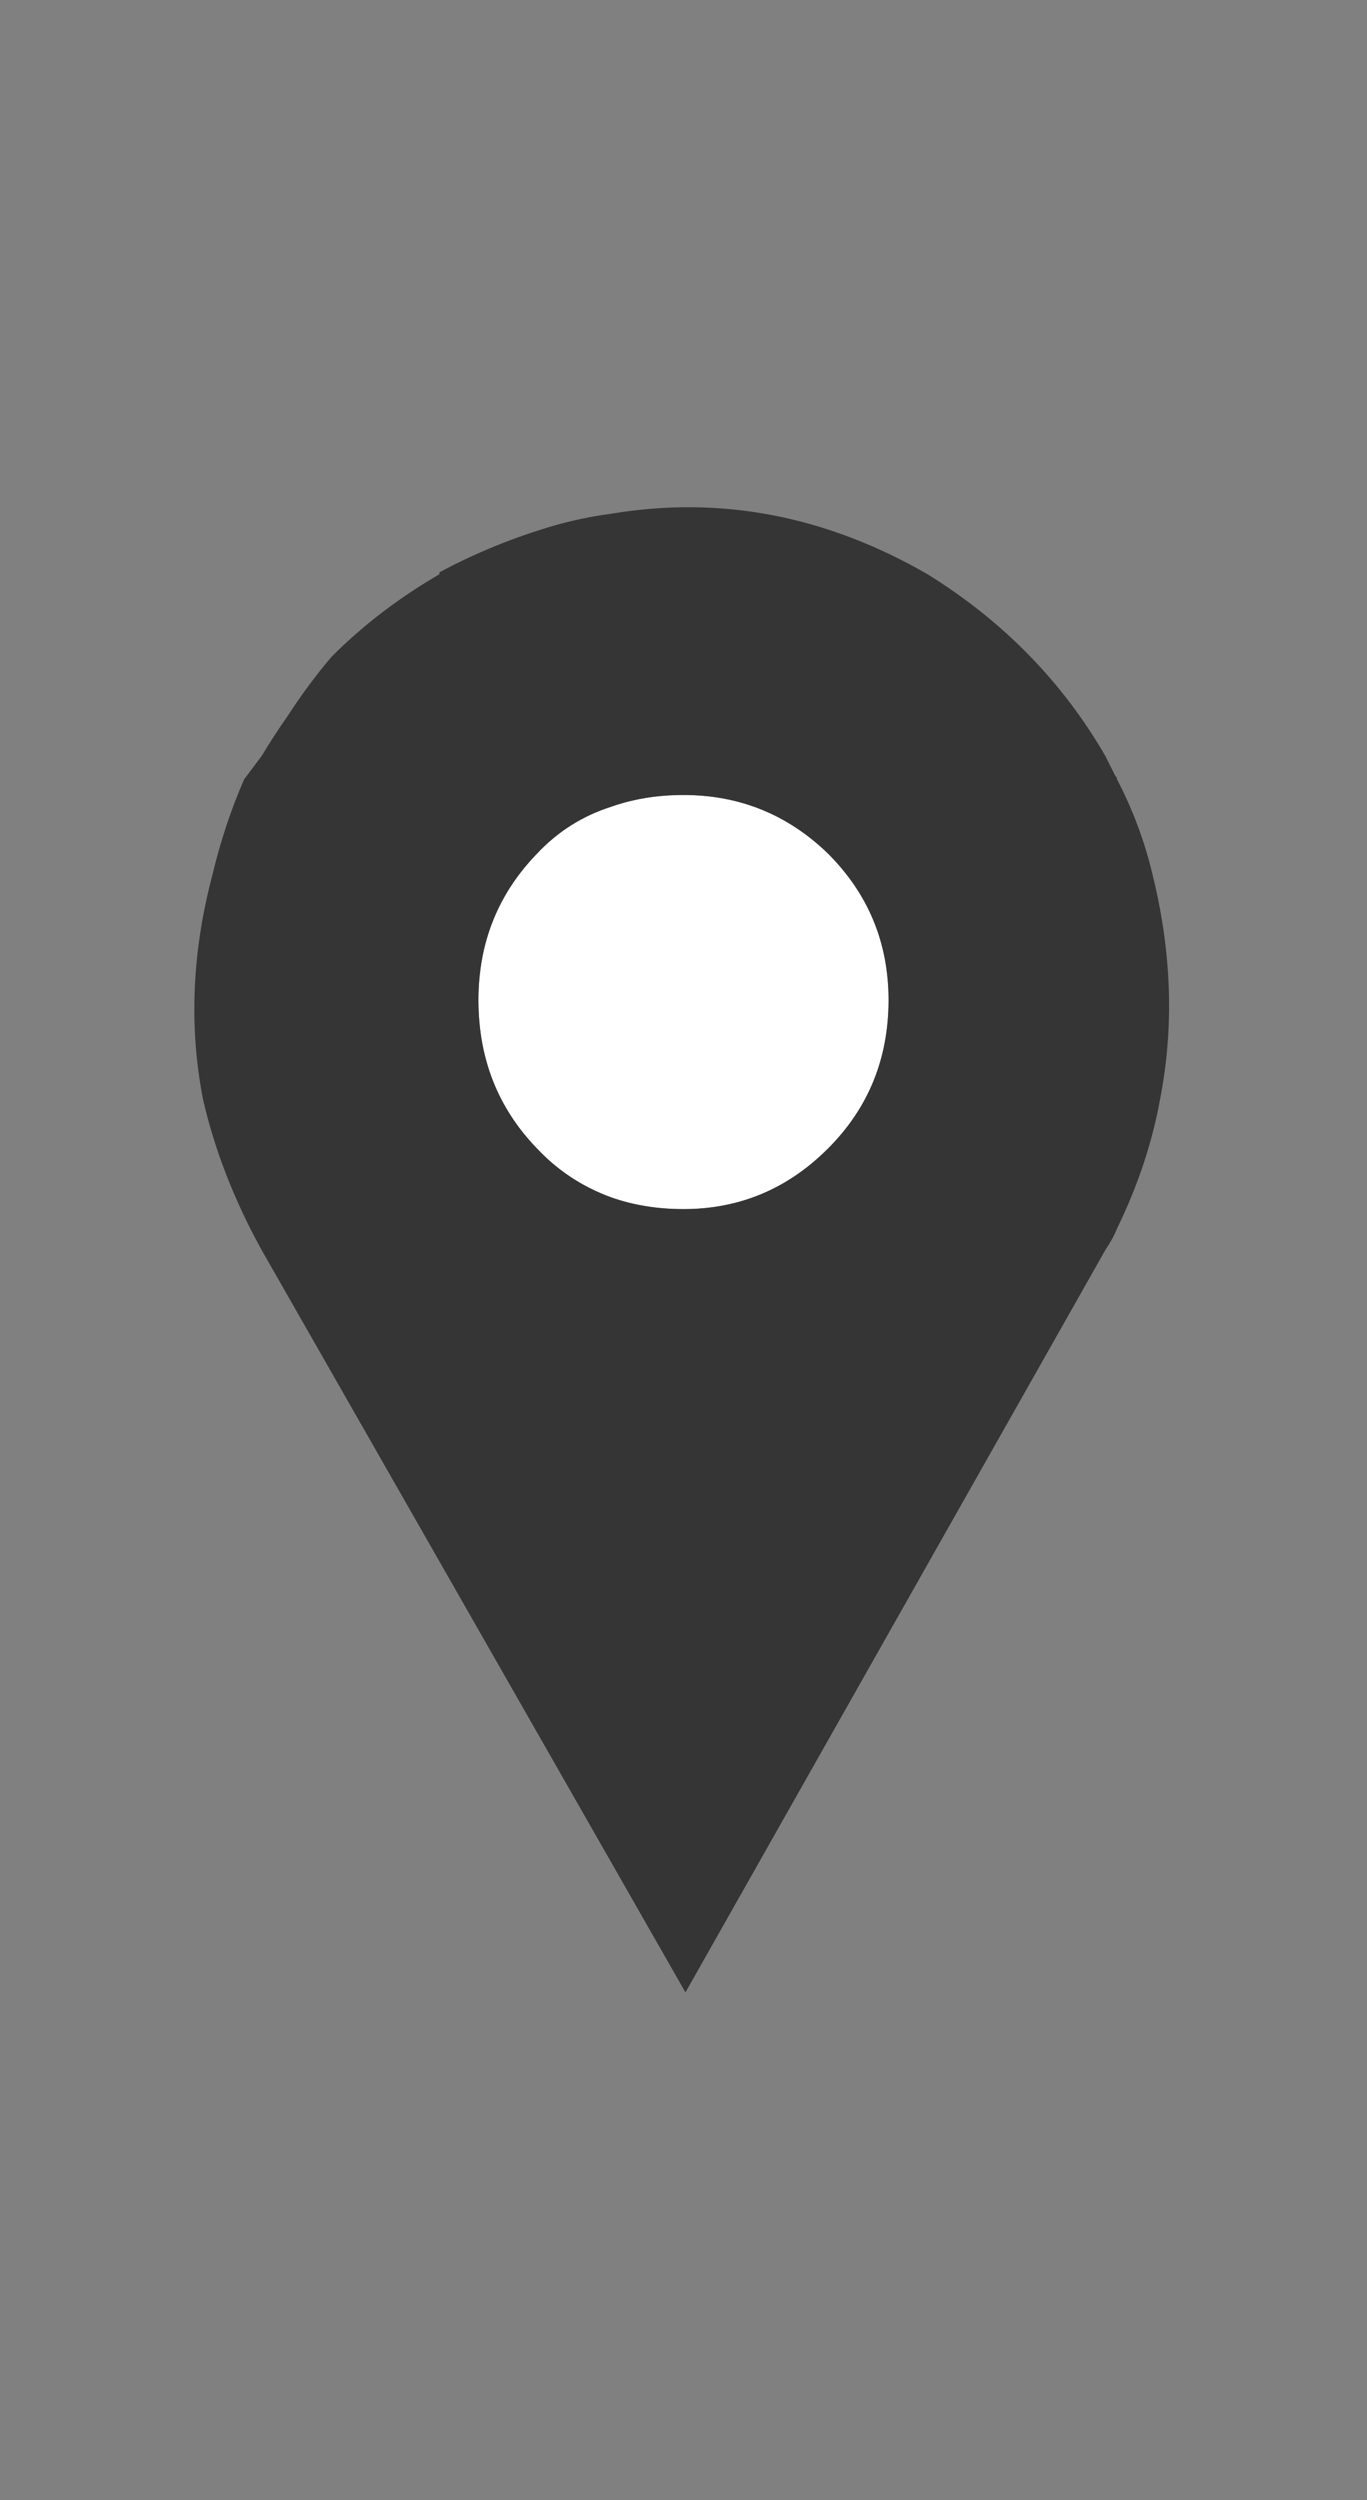
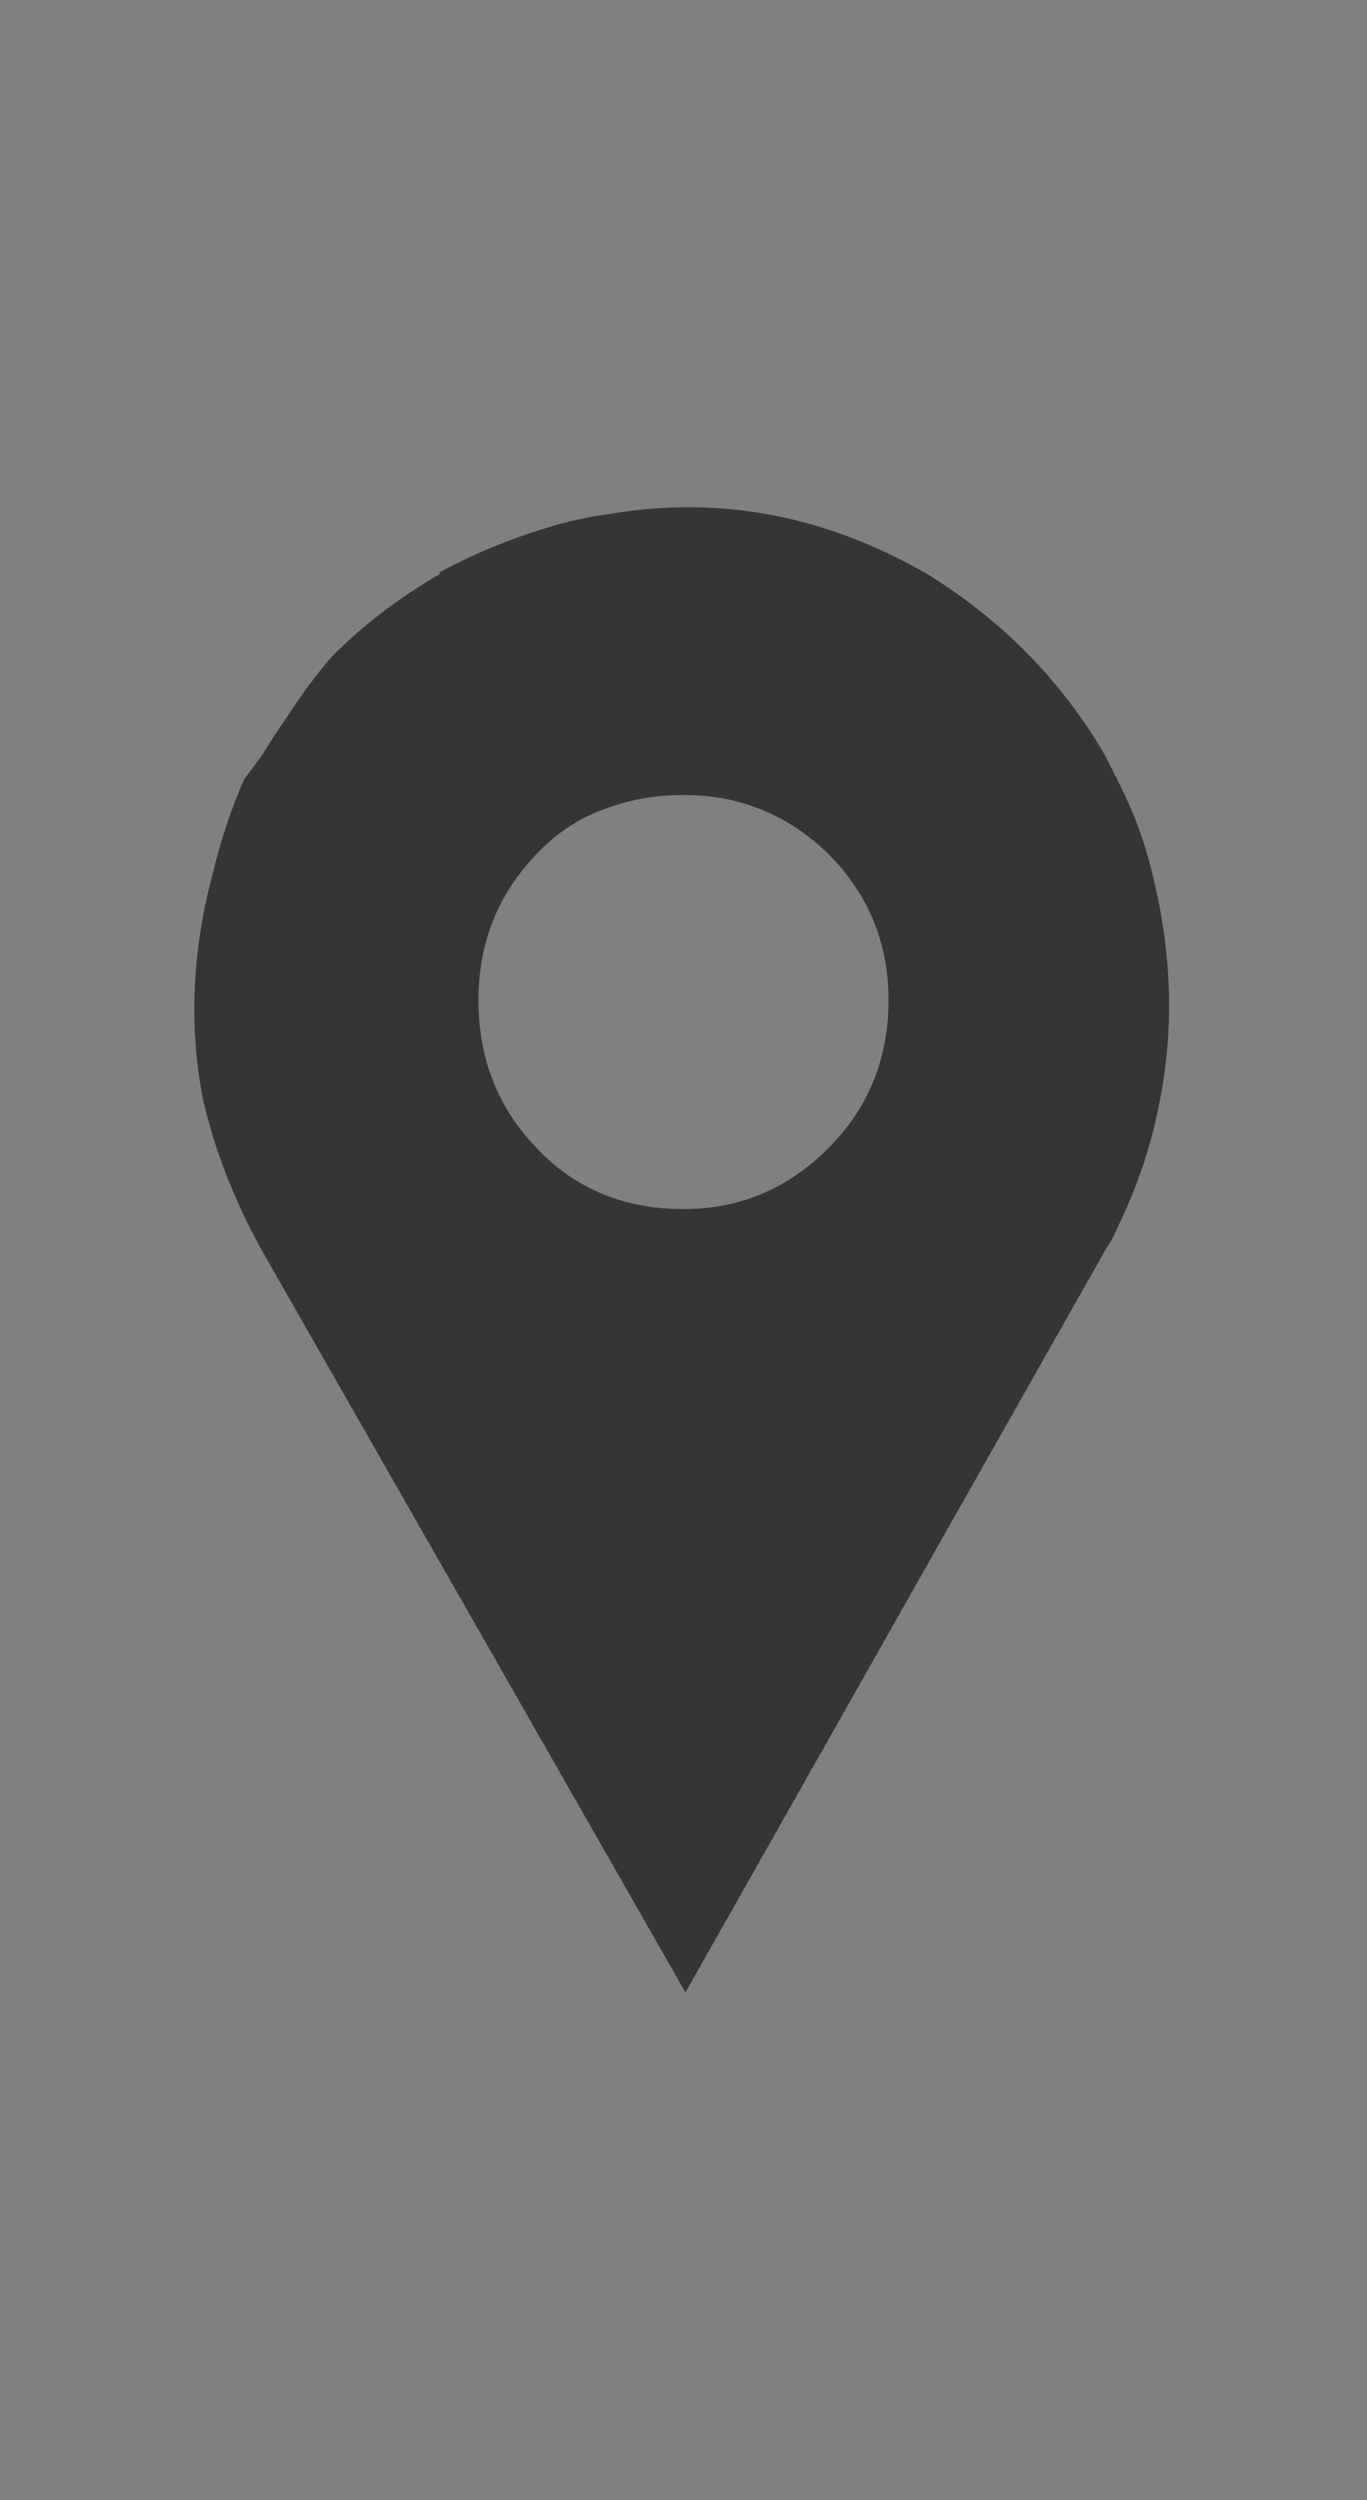
<svg xmlns="http://www.w3.org/2000/svg" version="1.1" id="Layer_1" x="0px" y="0px" width="35px" height="64px" viewBox="0 0 35 64" enable-background="new 0 0 35 64" xml:space="preserve">
  <rect x="0" y="0" width="35" height="64" fill="#808080" stroke="none" />
  <g>
-     <path fill-rule="evenodd" clip-rule="evenodd" fill="#FFFFFF" d="M15.65,20.65c0.567-0.2,1.184-0.3,1.85-0.3   c1.434,0,2.667,0.5,3.7,1.5c1.033,1.033,1.55,2.283,1.55,3.75c0,1.5-0.517,2.767-1.55,3.8s-2.267,1.55-3.7,1.55   c-0.667,0-1.283-0.1-1.85-0.3c-0.733-0.267-1.367-0.683-1.9-1.25c-1-1.033-1.5-2.3-1.5-3.8c0-1.467,0.5-2.717,1.5-3.75   C14.283,21.283,14.917,20.883,15.65,20.65z" />
    <path fill-rule="evenodd" clip-rule="evenodd" fill="#353535" d="M28.6,19.95c0.4,0.767,0.7,1.566,0.9,2.4   c0.5,2,0.566,3.933,0.2,5.8c-0.2,1.1-0.566,2.2-1.101,3.3c-0.066,0.167-0.166,0.35-0.3,0.55L17.55,51L6.7,32   c-0.7-1.267-1.2-2.55-1.5-3.85c-0.367-1.867-0.284-3.8,0.25-5.8c0.2-0.833,0.466-1.633,0.8-2.4l0.45-0.6   c0.2-0.333,0.417-0.667,0.65-1c0.367-0.567,0.75-1.083,1.15-1.55c0.8-0.8,1.717-1.5,2.75-2.1v-0.05c0.933-0.5,1.917-0.9,2.95-1.2   c0.466-0.133,0.95-0.233,1.45-0.3c2.8-0.467,5.5,0.05,8.1,1.55c1.934,1.2,3.45,2.75,4.55,4.65l0.25,0.5   C28.583,19.883,28.6,19.917,28.6,19.95z M15.65,20.65c-0.733,0.233-1.367,0.633-1.9,1.2c-1,1.033-1.5,2.283-1.5,3.75   c0,1.5,0.5,2.767,1.5,3.8c0.533,0.567,1.167,0.983,1.9,1.25c0.567,0.2,1.184,0.3,1.85,0.3c1.434,0,2.667-0.517,3.7-1.55   s1.55-2.3,1.55-3.8c0-1.467-0.517-2.717-1.55-3.75c-1.033-1-2.267-1.5-3.7-1.5C16.833,20.35,16.217,20.45,15.65,20.65z" />
  </g>
</svg>